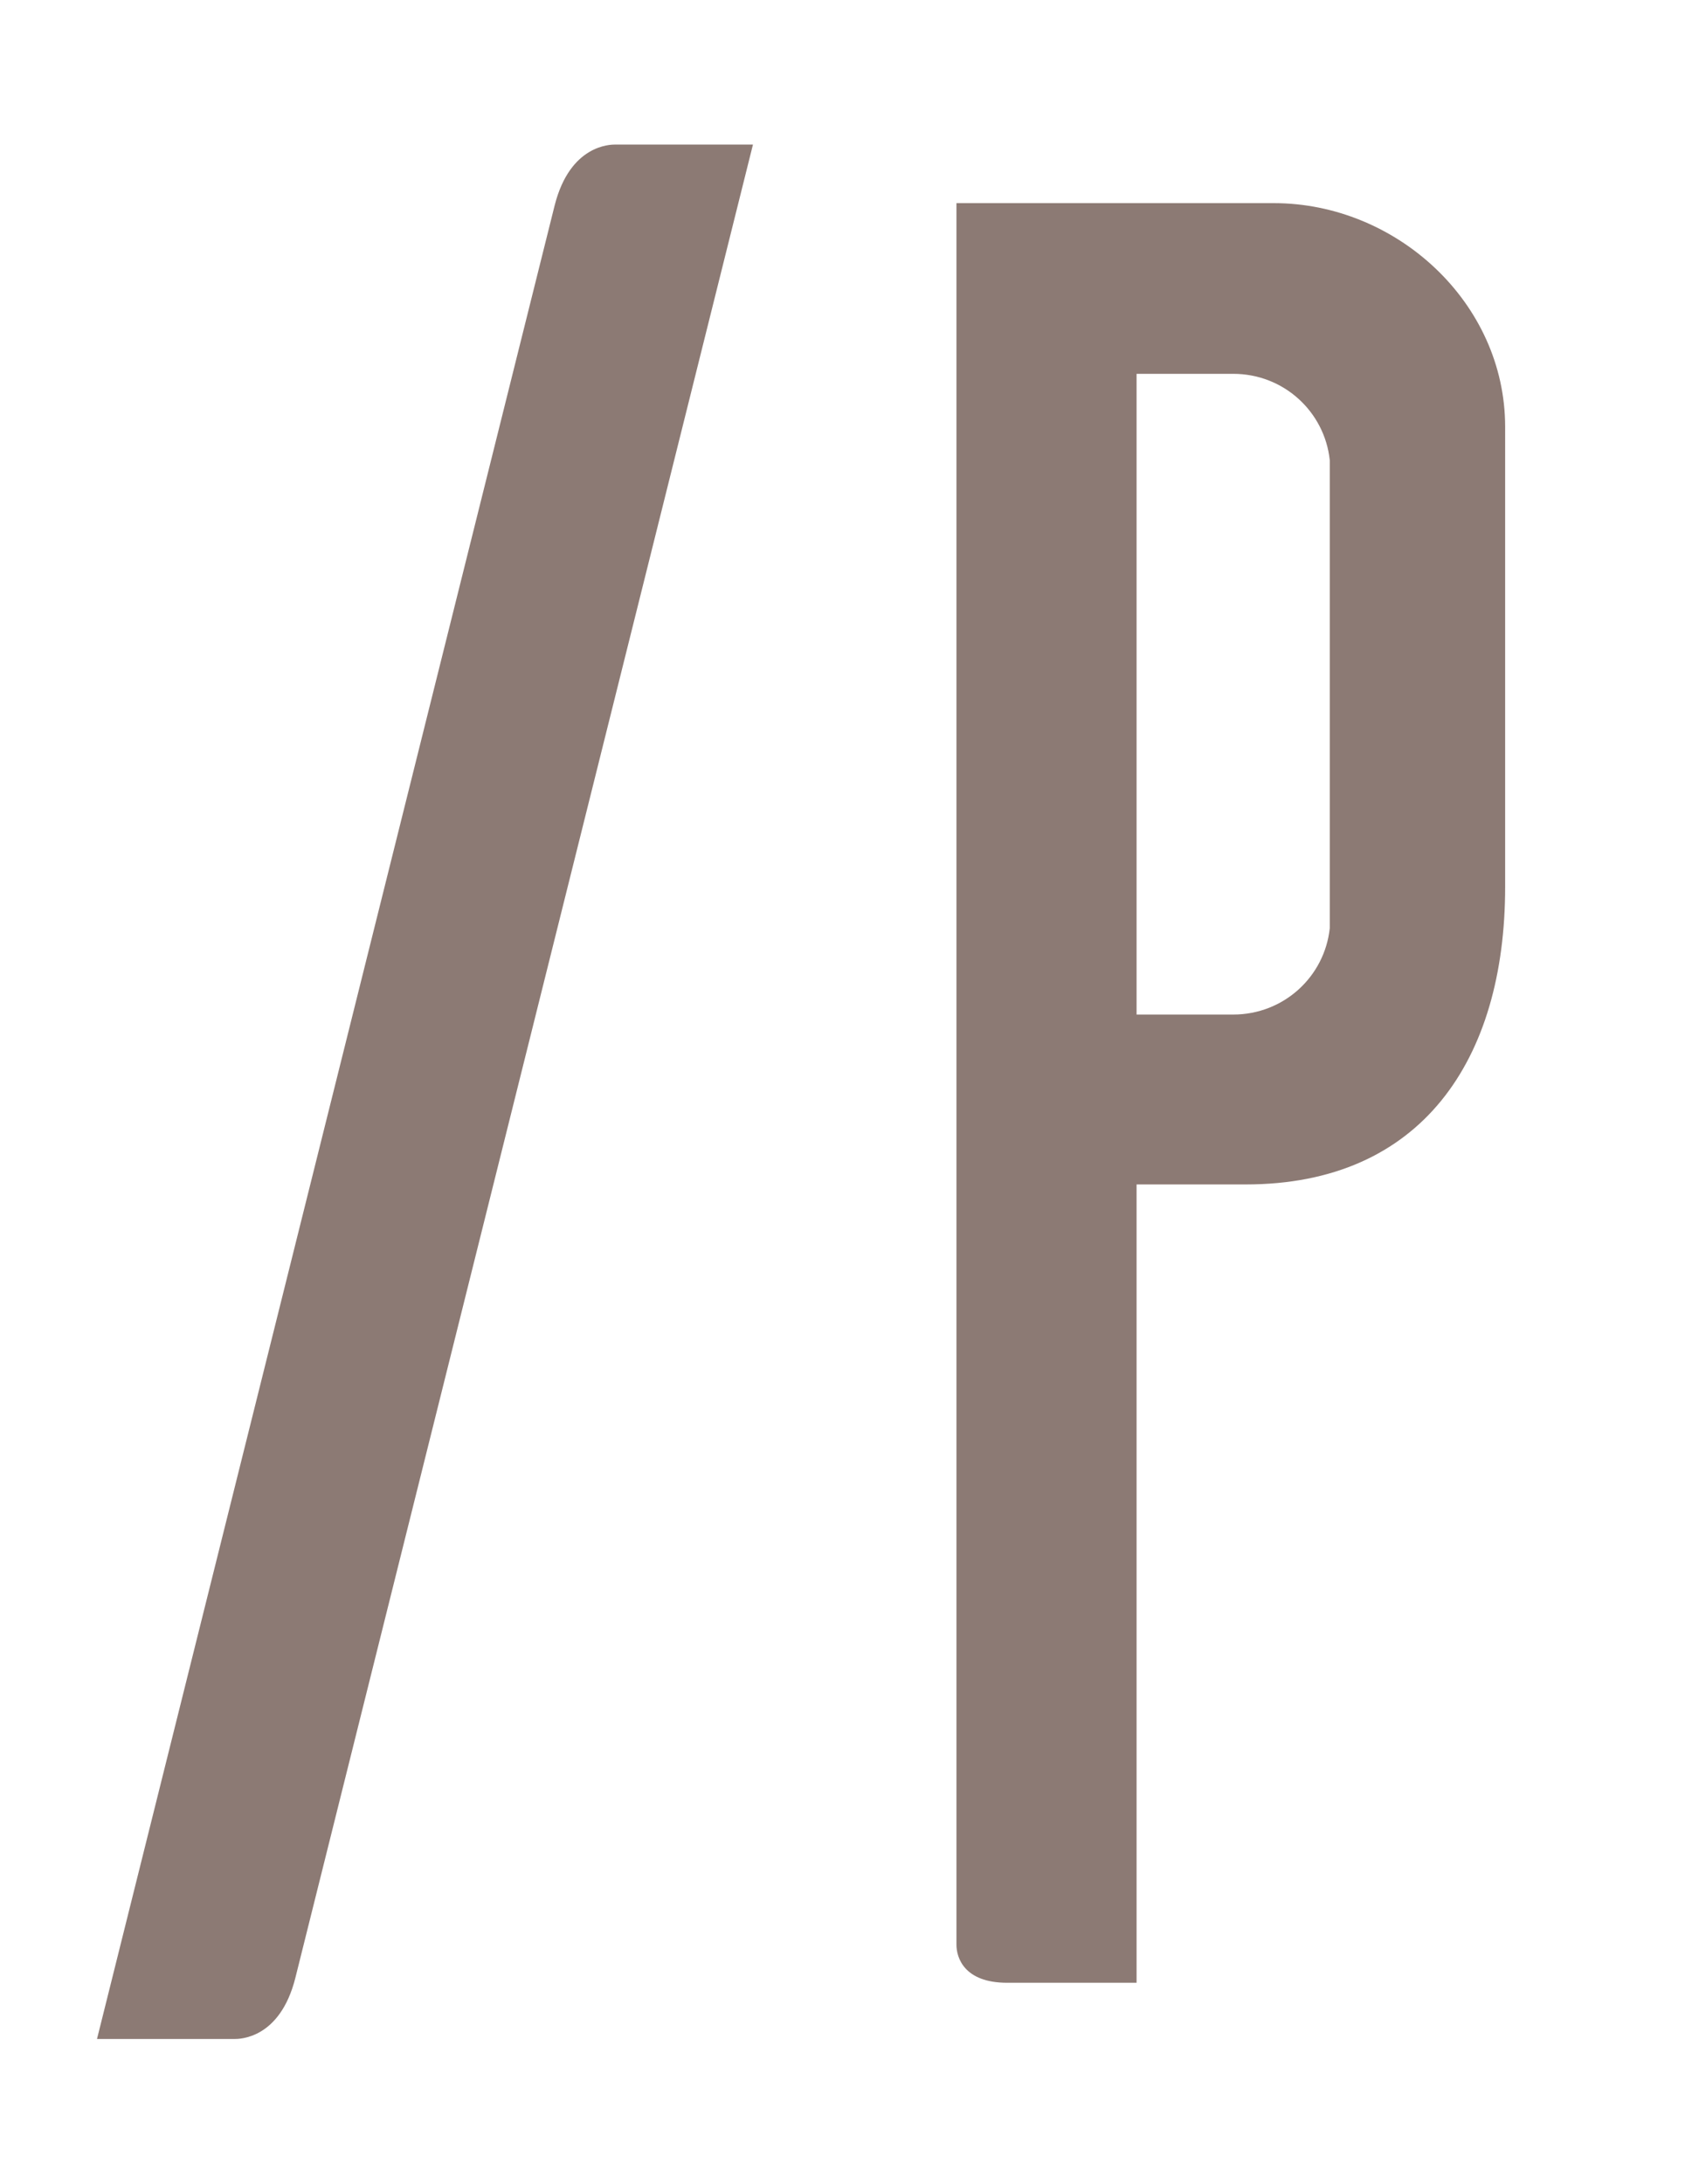
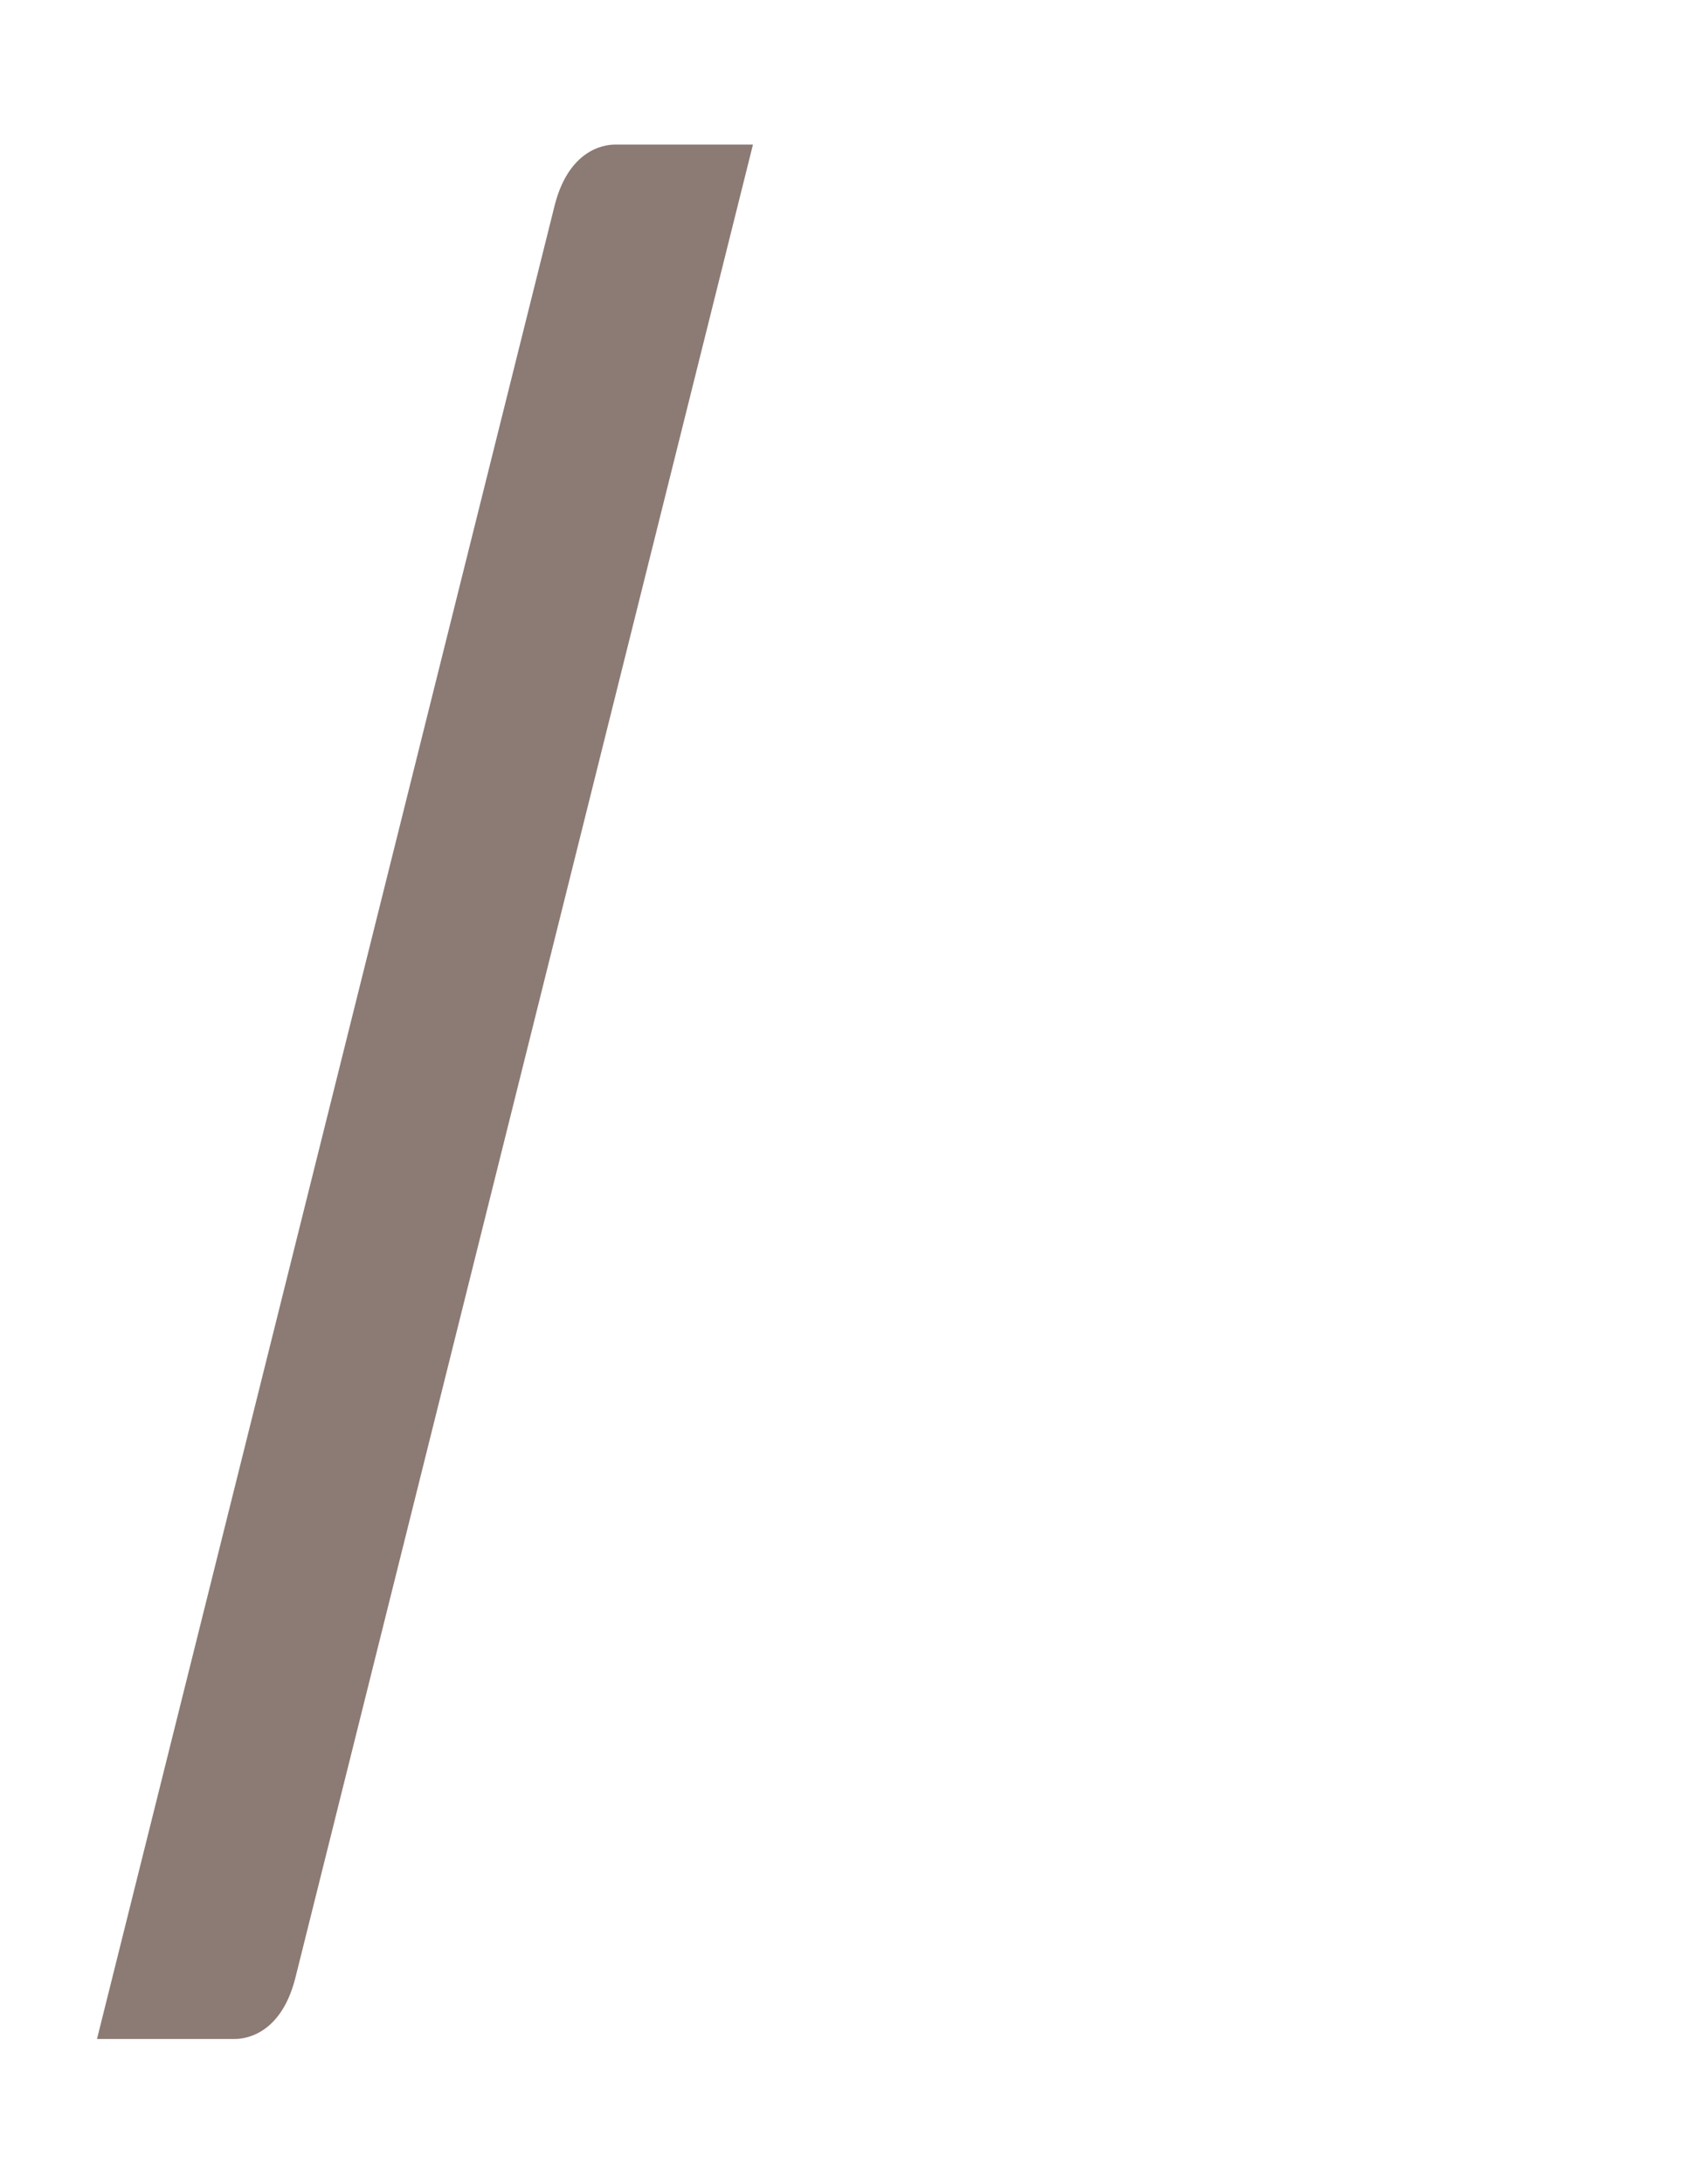
<svg xmlns="http://www.w3.org/2000/svg" version="1.1" id="Layer_1" x="0px" y="0px" viewBox="0 0 427.4 551.5" style="enable-background:new 0 0 427.4 551.5;" xml:space="preserve">
  <style type="text/css">
	.st0{fill:#606060;}
	.st1{fill:#C8988B;}
	.st2{fill:#FFFFFF;}
	.st3{fill:#606257;}
	.st4{fill:#858979;}
	.st5{fill:#4F5245;}
	.st6{fill:#DEDEDC;}
	.st7{opacity:0.7;}
	.st8{fill:#5B4139;}
</style>
  <g id="XMLID_63_" class="st7">
    <g>
      <path class="st8" d="M74.6,499.5c-3.9,15.4-14.1,15.4-15.4,15.4H24.5l115.6-463c3.9-15.4,14.1-15.4,15.4-15.4h34.7L74.6,499.5z" />
-       <path class="st8" d="M321.8,51.3c30.8,0,58.4,25,58.4,56.5V224c0,43.7-21.2,75.1-65.5,75.1h-27.6v201.6h-32.7    c-10.9,0-12.8-6.4-12.8-9.6V51.3H321.8z M335.9,116.2c-1.3-12.2-11.6-21.8-24.4-21.8h-24.4v161.8h24.4c12.8,0,23.1-9.6,24.4-21.8    V116.2z" />
    </g>
  </g>
</svg>